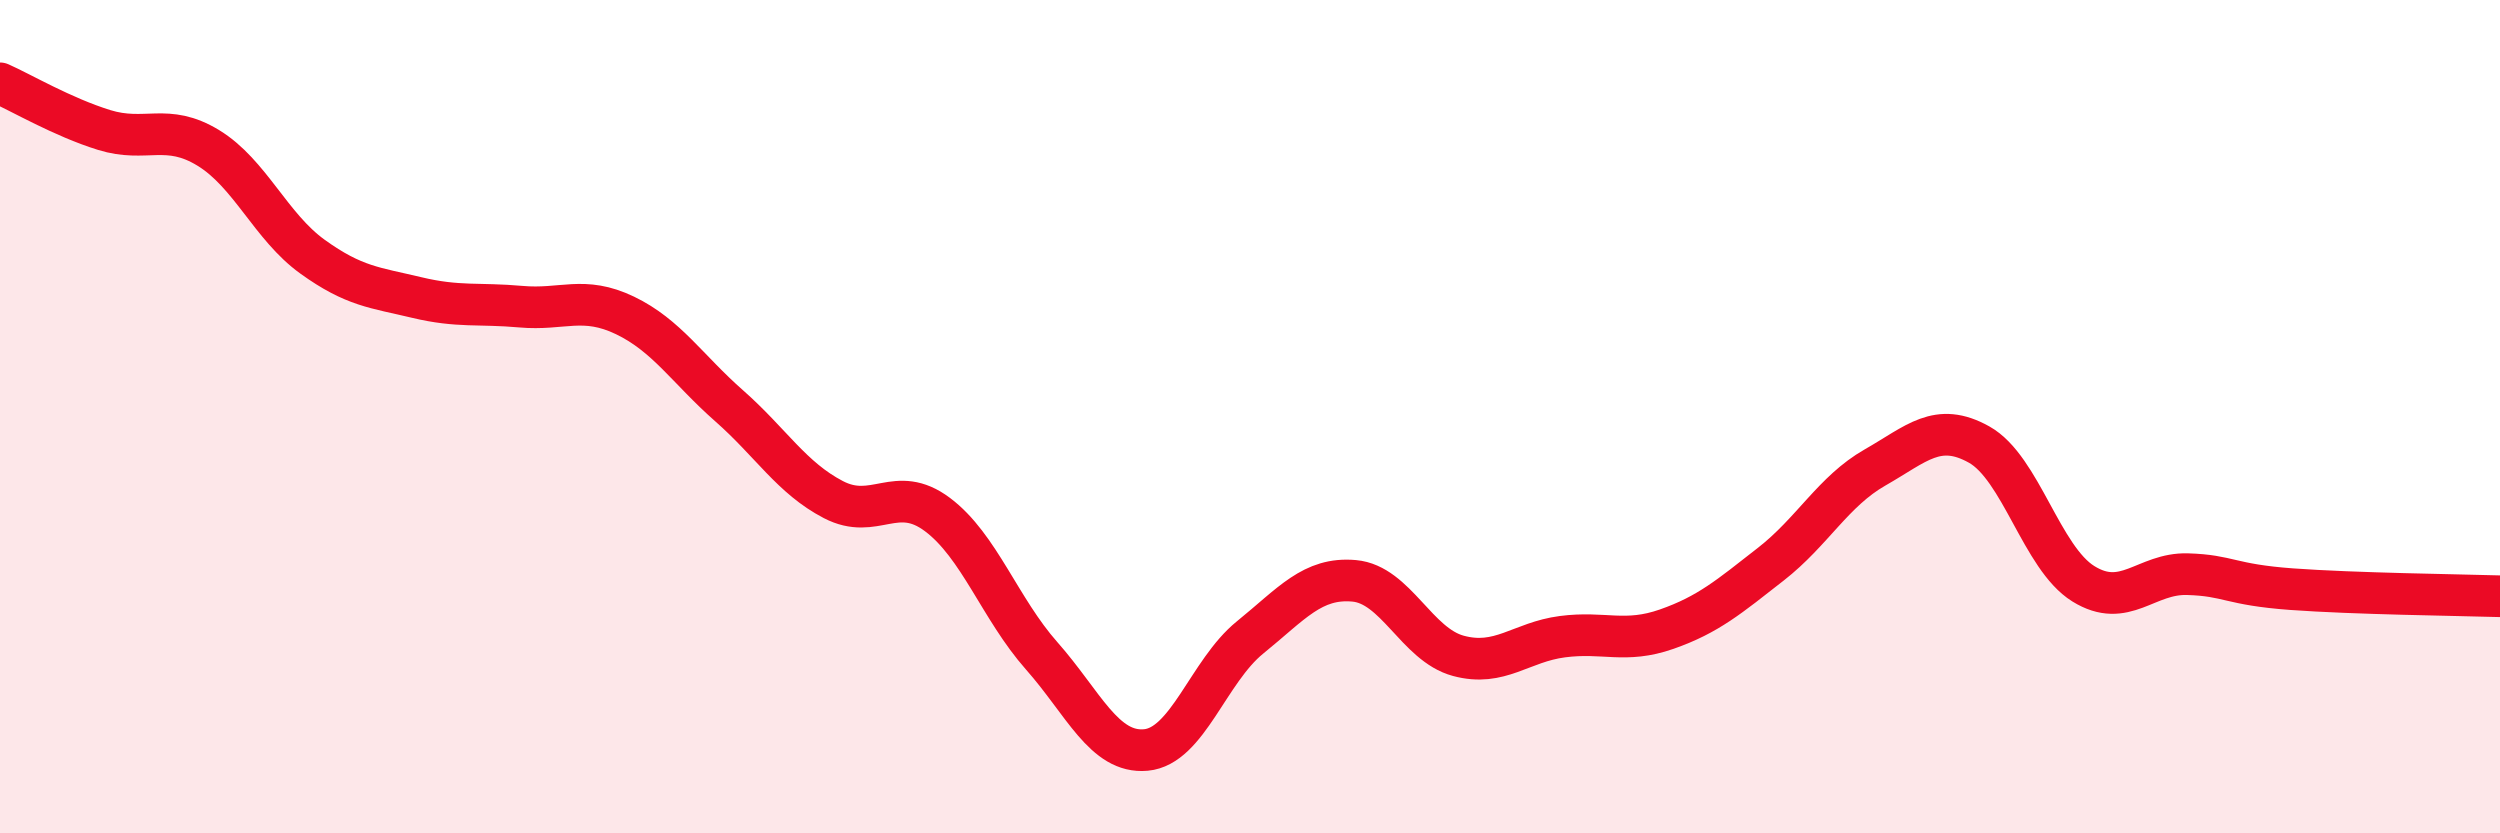
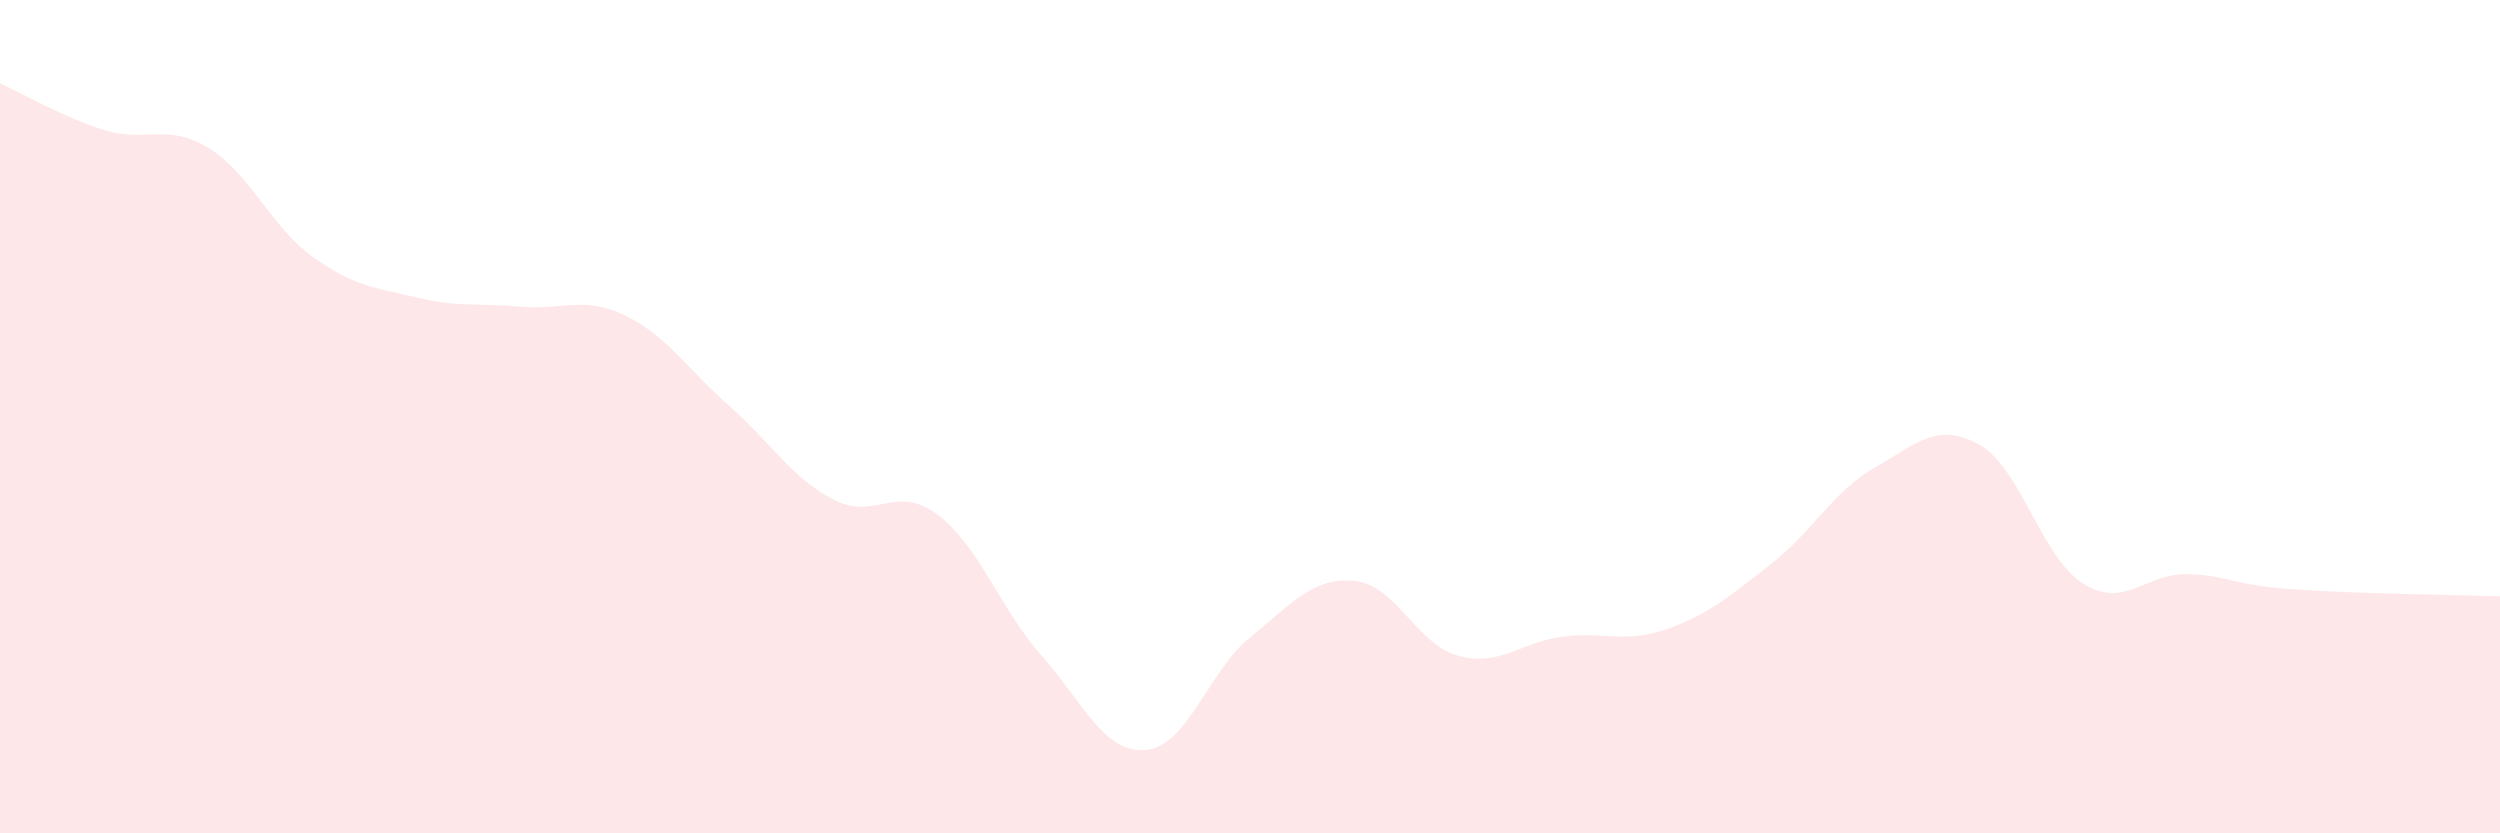
<svg xmlns="http://www.w3.org/2000/svg" width="60" height="20" viewBox="0 0 60 20">
  <path d="M 0,2 C 0.5,2.22 1.5,2.81 2.5,3.12 C 3.5,3.43 4,2.94 5,3.55 C 6,4.16 6.5,5.44 7.5,6.16 C 8.5,6.88 9,6.9 10,7.14 C 11,7.38 11.5,7.27 12.5,7.36 C 13.5,7.45 14,7.09 15,7.57 C 16,8.05 16.5,8.86 17.5,9.74 C 18.5,10.62 19,11.47 20,11.99 C 21,12.51 21.5,11.6 22.5,12.35 C 23.5,13.1 24,14.61 25,15.74 C 26,16.87 26.5,18.09 27.5,18 C 28.5,17.91 29,16.11 30,15.3 C 31,14.49 31.5,13.85 32.5,13.94 C 33.5,14.03 34,15.47 35,15.74 C 36,16.01 36.5,15.41 37.5,15.28 C 38.5,15.15 39,15.45 40,15.1 C 41,14.75 41.5,14.32 42.5,13.54 C 43.5,12.76 44,11.79 45,11.22 C 46,10.65 46.5,10.11 47.5,10.67 C 48.5,11.23 49,13.39 50,14.01 C 51,14.63 51.5,13.75 52.5,13.78 C 53.5,13.81 53.5,14.03 55,14.14 C 56.5,14.25 59,14.28 60,14.31L60 20L0 20Z" fill="#EB0A25" opacity="0.1" stroke-linecap="round" stroke-linejoin="round" />
-   <path d="M 0,2 C 0.5,2.22 1.5,2.81 2.5,3.12 C 3.5,3.43 4,2.94 5,3.55 C 6,4.16 6.5,5.44 7.5,6.16 C 8.5,6.88 9,6.9 10,7.14 C 11,7.38 11.5,7.27 12.5,7.36 C 13.5,7.45 14,7.09 15,7.57 C 16,8.05 16.5,8.86 17.5,9.74 C 18.5,10.62 19,11.47 20,11.99 C 21,12.51 21.5,11.6 22.5,12.35 C 23.5,13.1 24,14.61 25,15.74 C 26,16.87 26.5,18.09 27.5,18 C 28.5,17.91 29,16.11 30,15.3 C 31,14.49 31.5,13.85 32.5,13.94 C 33.5,14.03 34,15.47 35,15.74 C 36,16.01 36.5,15.41 37.5,15.28 C 38.5,15.15 39,15.45 40,15.1 C 41,14.75 41.5,14.32 42.5,13.54 C 43.5,12.76 44,11.79 45,11.22 C 46,10.65 46.5,10.11 47.5,10.67 C 48.5,11.23 49,13.39 50,14.01 C 51,14.63 51.5,13.75 52.5,13.78 C 53.5,13.81 53.5,14.03 55,14.14 C 56.5,14.25 59,14.28 60,14.31" stroke="#EB0A25" stroke-width="1" fill="none" stroke-linecap="round" stroke-linejoin="round" />
</svg>